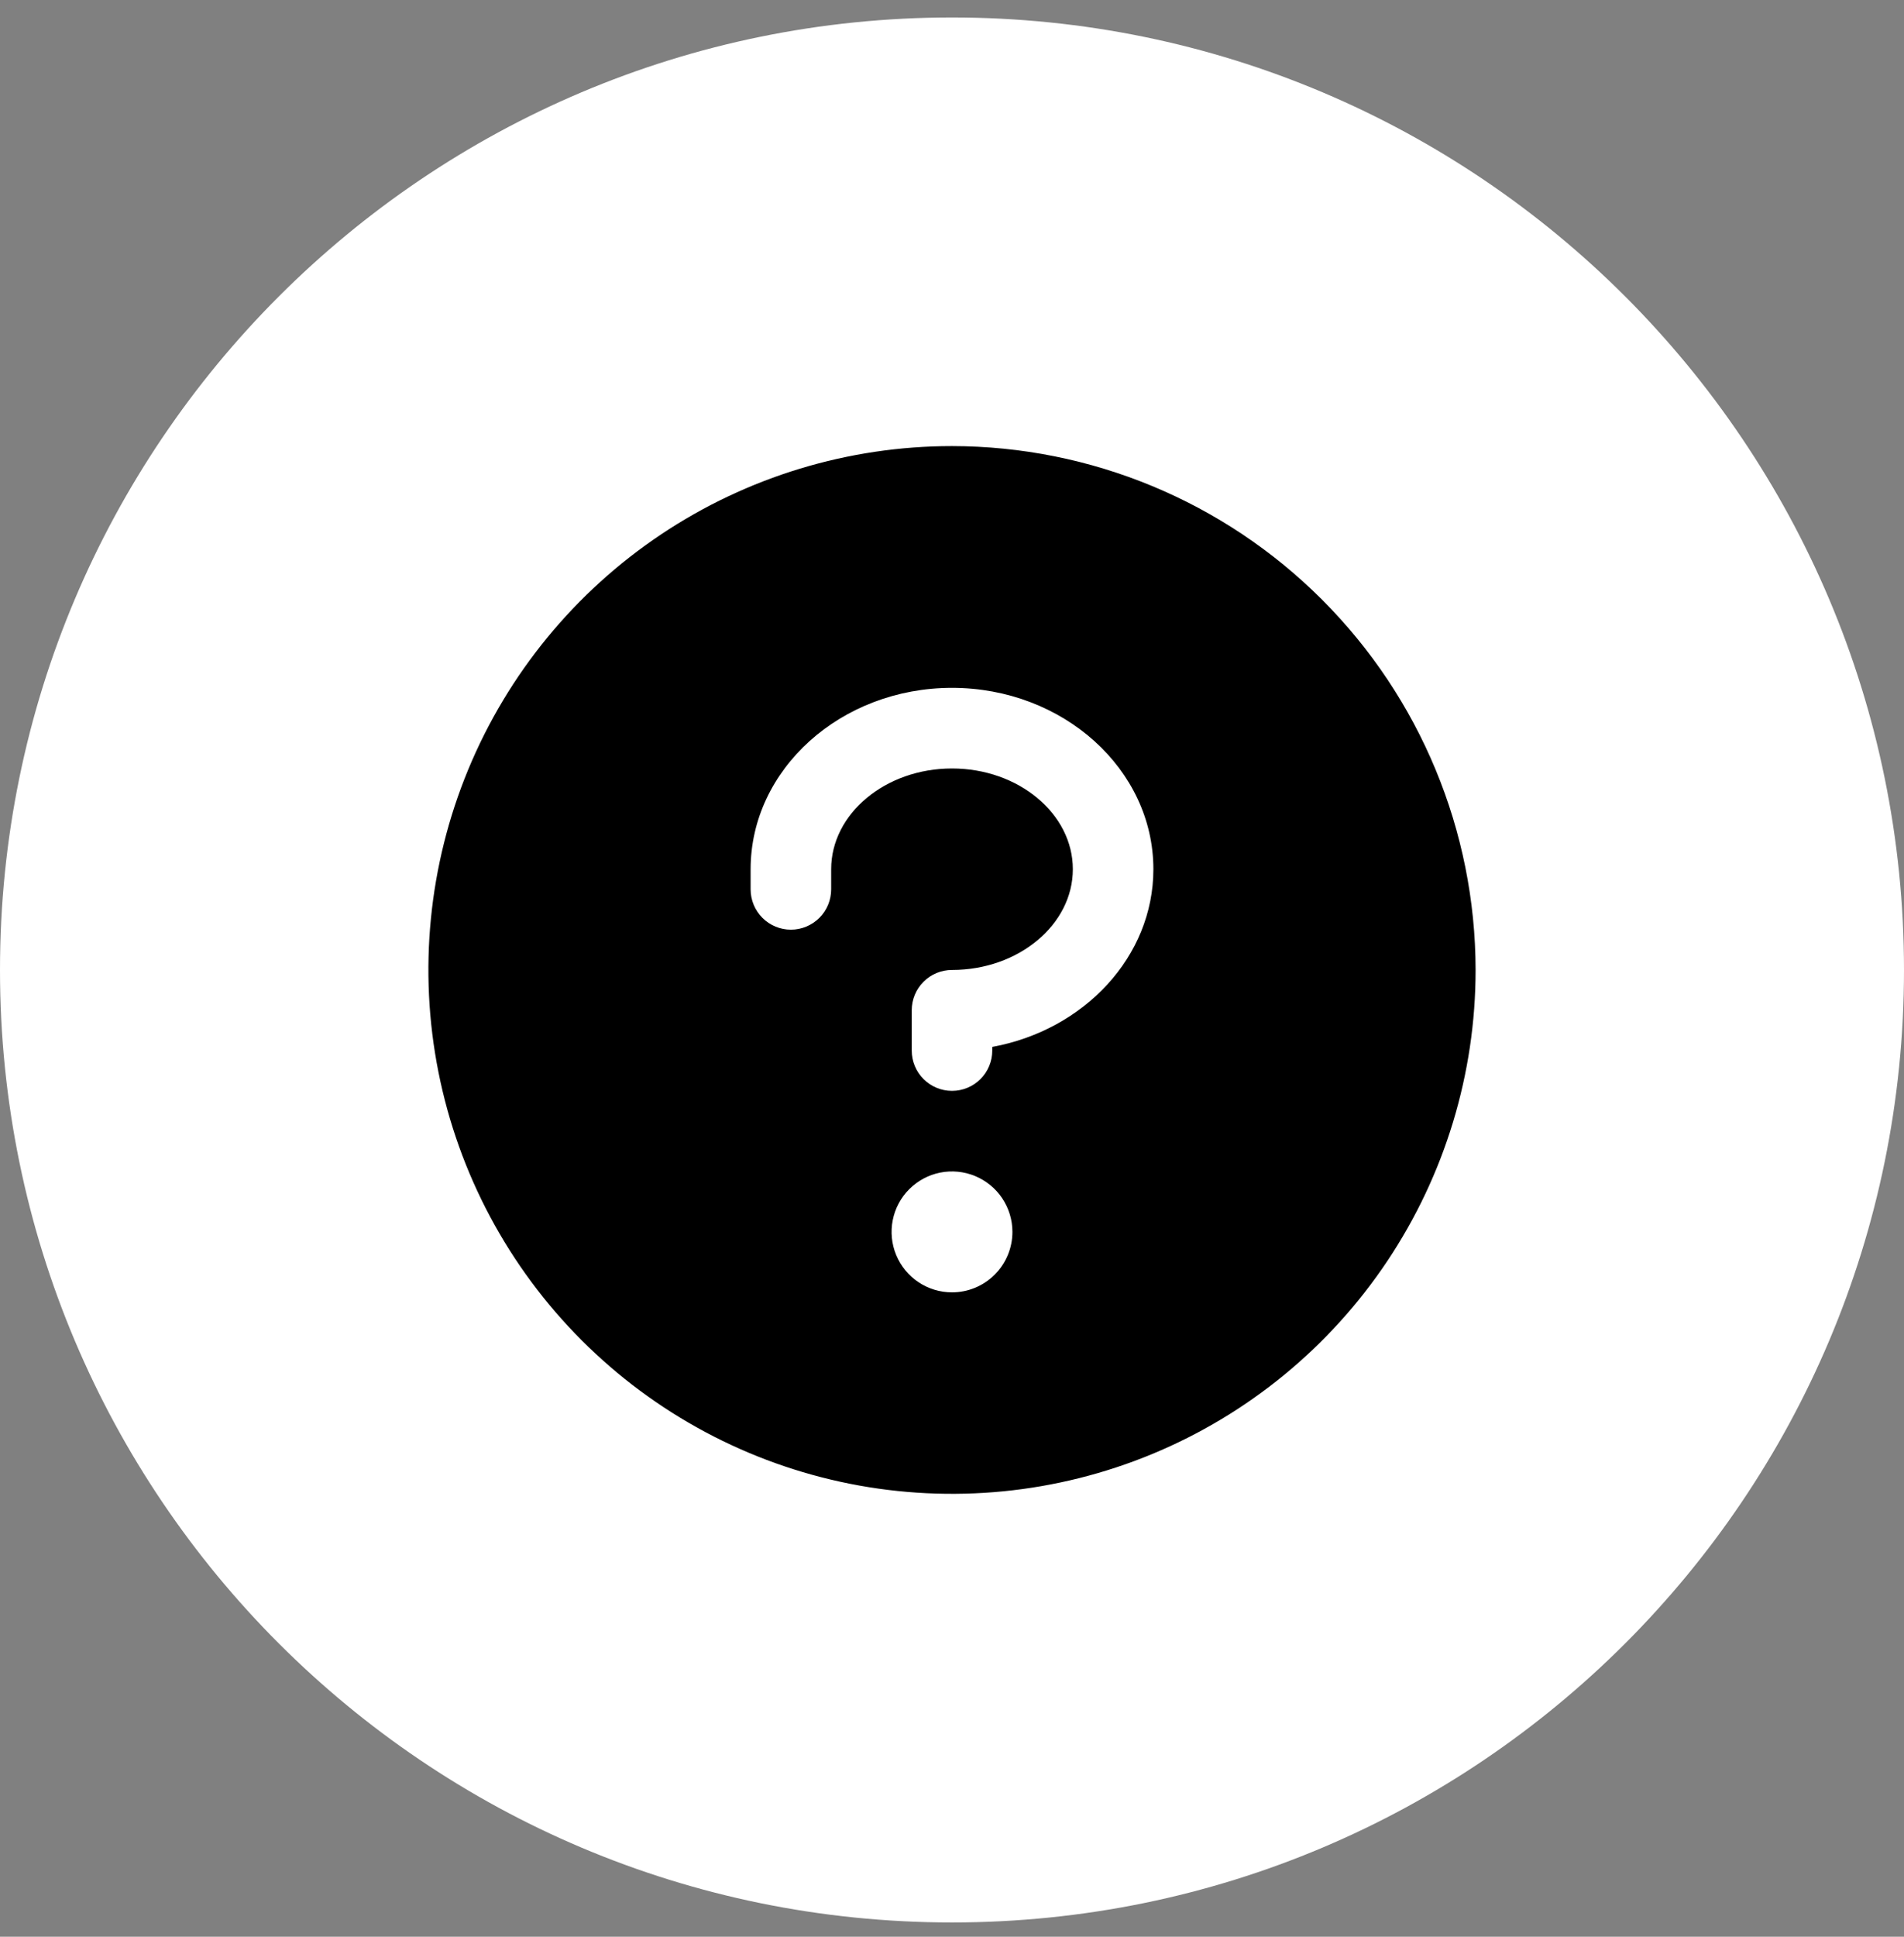
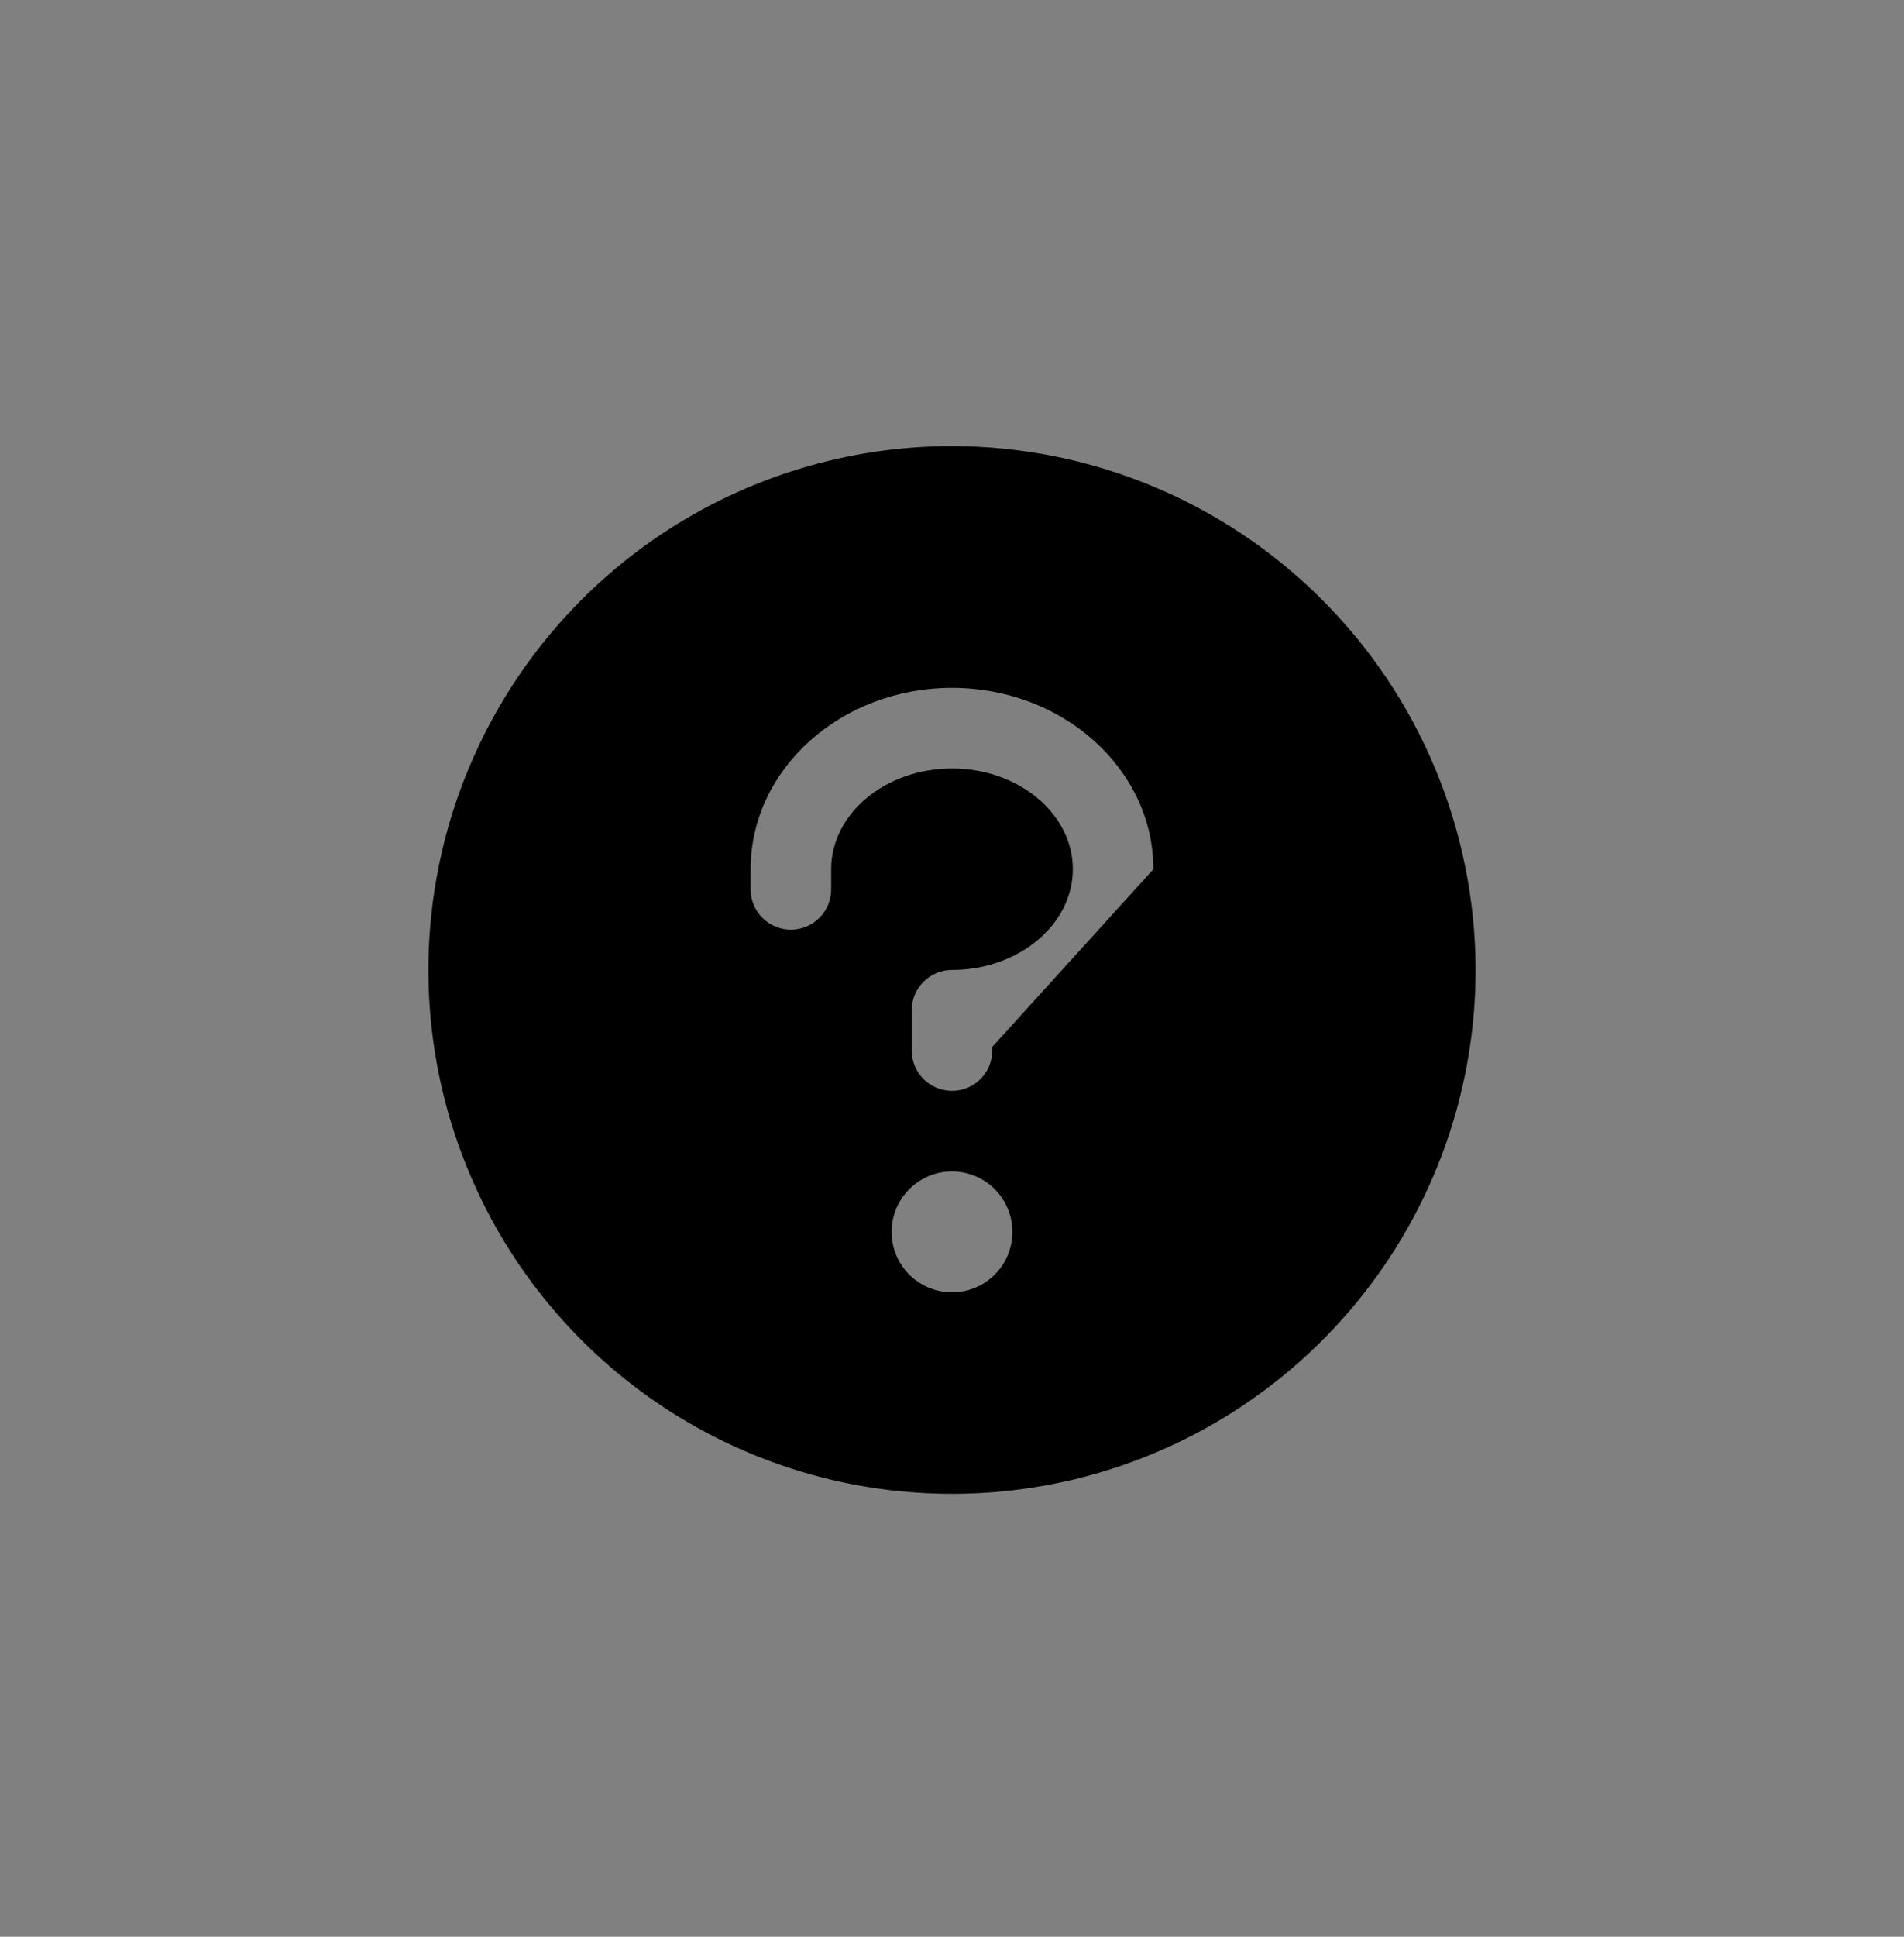
<svg xmlns="http://www.w3.org/2000/svg" width="60" height="61" viewBox="0 0 60 61" fill="none">
  <rect x="0" y="0" width="60" height="61" fill="#808080" stroke="none" />
-   <path d="M60 30.55C60 47.118 46.569 60.55 30 60.55C13.431 60.55 0 47.118 0 30.55C0 13.981 13.431 0.55 30 0.55C46.569 0.55 60 13.981 60 30.55Z" fill="white" />
-   <path d="M30 14.05C26.737 14.05 23.547 15.018 20.833 16.831C18.12 18.644 16.005 21.221 14.756 24.235C13.507 27.25 13.18 30.568 13.817 33.769C14.454 36.969 16.025 39.91 18.333 42.217C20.64 44.525 23.58 46.096 26.781 46.733C29.982 47.369 33.299 47.043 36.314 45.794C39.329 44.545 41.906 42.43 43.719 39.717C45.532 37.003 46.5 33.813 46.5 30.55C46.495 26.175 44.755 21.981 41.662 18.888C38.569 15.794 34.375 14.054 30 14.05ZM30 40.704C29.623 40.704 29.255 40.592 28.942 40.383C28.629 40.174 28.385 39.876 28.241 39.528C28.097 39.181 28.059 38.798 28.133 38.428C28.206 38.059 28.387 37.72 28.654 37.454C28.92 37.187 29.259 37.006 29.629 36.932C29.998 36.859 30.381 36.897 30.729 37.041C31.076 37.185 31.374 37.429 31.583 37.742C31.792 38.055 31.904 38.423 31.904 38.8C31.904 39.305 31.703 39.789 31.346 40.146C30.989 40.503 30.505 40.704 30 40.704ZM31.269 32.974V33.088C31.269 33.425 31.136 33.748 30.898 33.986C30.66 34.224 30.337 34.358 30 34.358C29.663 34.358 29.341 34.224 29.102 33.986C28.864 33.748 28.731 33.425 28.731 33.088V31.819C28.731 31.482 28.864 31.16 29.102 30.922C29.341 30.683 29.663 30.55 30 30.55C32.099 30.55 33.808 29.122 33.808 27.377C33.808 25.631 32.099 24.204 30 24.204C27.901 24.204 26.192 25.631 26.192 27.377V28.011C26.192 28.348 26.059 28.671 25.821 28.909C25.582 29.147 25.26 29.281 24.923 29.281C24.587 29.281 24.264 29.147 24.026 28.909C23.788 28.671 23.654 28.348 23.654 28.011V27.377C23.654 24.227 26.5 21.665 30 21.665C33.5 21.665 36.346 24.227 36.346 27.377C36.346 30.134 34.163 32.443 31.269 32.974Z" fill="black" />
+   <path d="M30 14.05C26.737 14.05 23.547 15.018 20.833 16.831C18.12 18.644 16.005 21.221 14.756 24.235C13.507 27.25 13.18 30.568 13.817 33.769C14.454 36.969 16.025 39.91 18.333 42.217C20.64 44.525 23.58 46.096 26.781 46.733C29.982 47.369 33.299 47.043 36.314 45.794C39.329 44.545 41.906 42.43 43.719 39.717C45.532 37.003 46.5 33.813 46.5 30.55C46.495 26.175 44.755 21.981 41.662 18.888C38.569 15.794 34.375 14.054 30 14.05ZM30 40.704C29.623 40.704 29.255 40.592 28.942 40.383C28.629 40.174 28.385 39.876 28.241 39.528C28.097 39.181 28.059 38.798 28.133 38.428C28.206 38.059 28.387 37.72 28.654 37.454C28.92 37.187 29.259 37.006 29.629 36.932C29.998 36.859 30.381 36.897 30.729 37.041C31.076 37.185 31.374 37.429 31.583 37.742C31.792 38.055 31.904 38.423 31.904 38.8C31.904 39.305 31.703 39.789 31.346 40.146C30.989 40.503 30.505 40.704 30 40.704ZM31.269 32.974V33.088C31.269 33.425 31.136 33.748 30.898 33.986C30.66 34.224 30.337 34.358 30 34.358C29.663 34.358 29.341 34.224 29.102 33.986C28.864 33.748 28.731 33.425 28.731 33.088V31.819C28.731 31.482 28.864 31.16 29.102 30.922C29.341 30.683 29.663 30.55 30 30.55C32.099 30.55 33.808 29.122 33.808 27.377C33.808 25.631 32.099 24.204 30 24.204C27.901 24.204 26.192 25.631 26.192 27.377V28.011C26.192 28.348 26.059 28.671 25.821 28.909C25.582 29.147 25.26 29.281 24.923 29.281C24.587 29.281 24.264 29.147 24.026 28.909C23.788 28.671 23.654 28.348 23.654 28.011V27.377C23.654 24.227 26.5 21.665 30 21.665C33.5 21.665 36.346 24.227 36.346 27.377Z" fill="black" />
</svg>